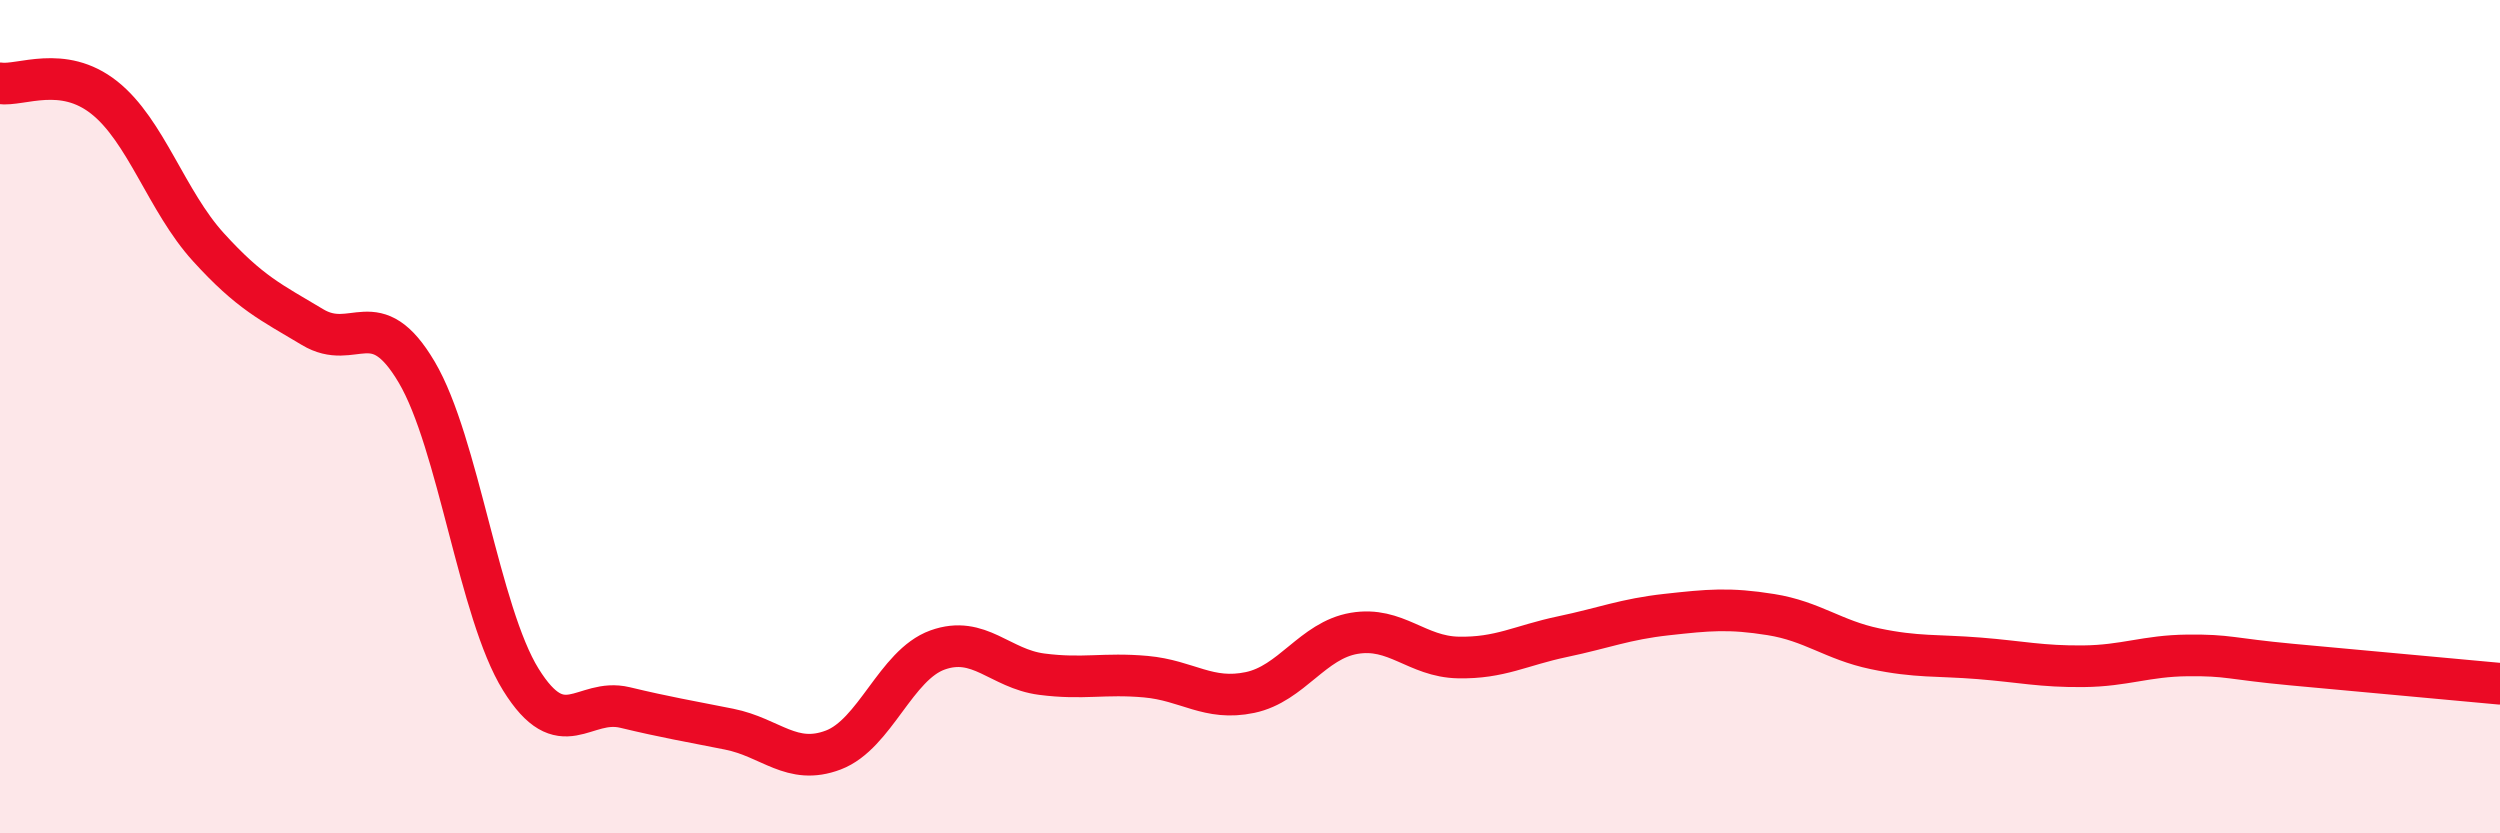
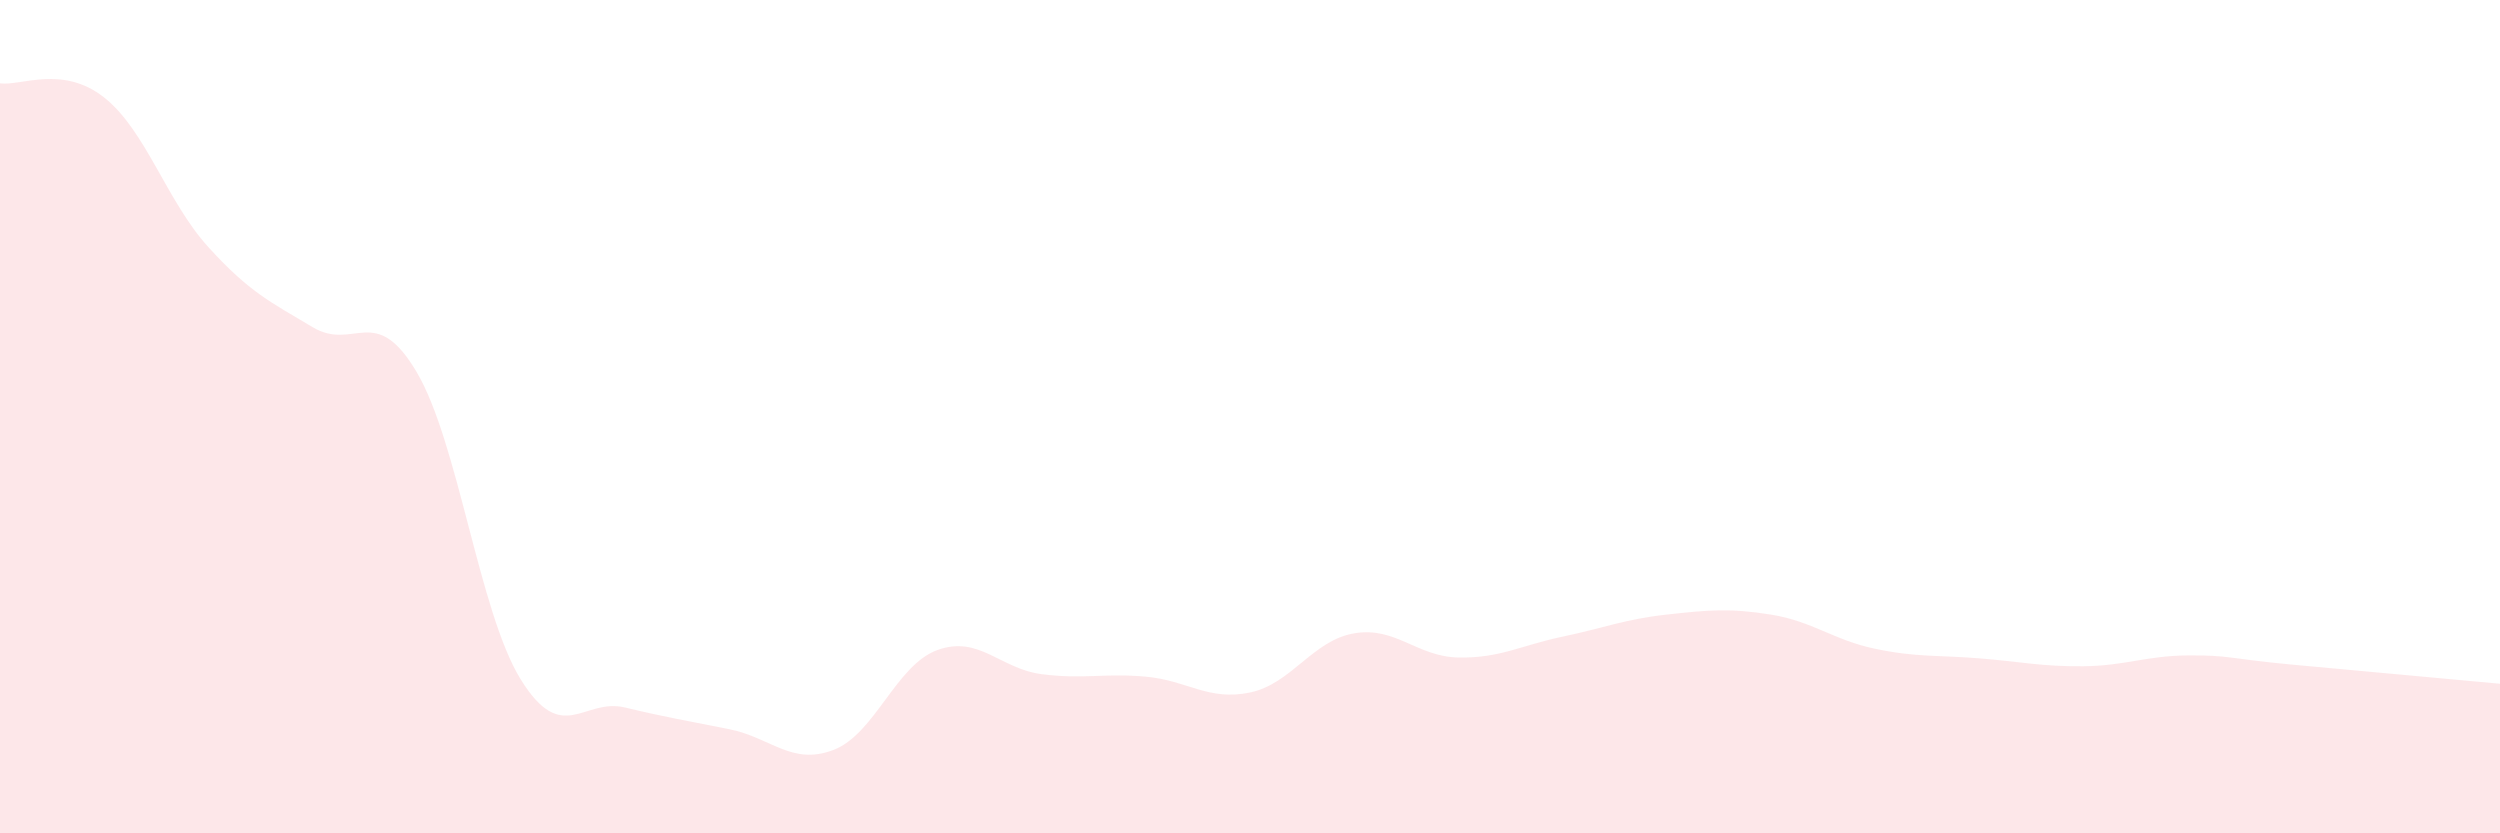
<svg xmlns="http://www.w3.org/2000/svg" width="60" height="20" viewBox="0 0 60 20">
  <path d="M 0,2 C 0.5,2.07 1.5,1.55 2.5,2.34 C 3.5,3.13 4,4.83 5,5.93 C 6,7.03 6.5,7.25 7.5,7.85 C 8.5,8.45 9,7.24 10,8.93 C 11,10.62 11.5,14.7 12.5,16.31 C 13.5,17.92 14,16.74 15,16.98 C 16,17.22 16.5,17.3 17.5,17.5 C 18.5,17.7 19,18.38 20,18 C 21,17.62 21.5,15.96 22.5,15.6 C 23.5,15.24 24,16.05 25,16.18 C 26,16.31 26.5,16.15 27.5,16.24 C 28.5,16.33 29,16.83 30,16.62 C 31,16.41 31.5,15.37 32.5,15.2 C 33.5,15.03 34,15.76 35,15.78 C 36,15.8 36.5,15.49 37.5,15.28 C 38.5,15.07 39,14.86 40,14.75 C 41,14.64 41.5,14.59 42.5,14.75 C 43.5,14.91 44,15.36 45,15.57 C 46,15.78 46.5,15.72 47.5,15.8 C 48.5,15.88 49,16 50,15.99 C 51,15.98 51.5,15.74 52.5,15.73 C 53.5,15.72 53.5,15.81 55,15.95 C 56.5,16.09 59,16.32 60,16.41L60 20L0 20Z" fill="#EB0A25" opacity="0.1" stroke-linecap="round" stroke-linejoin="round" />
-   <path d="M 0,2 C 0.5,2.07 1.5,1.55 2.5,2.34 C 3.5,3.13 4,4.83 5,5.93 C 6,7.03 6.5,7.25 7.5,7.85 C 8.5,8.45 9,7.24 10,8.93 C 11,10.62 11.5,14.7 12.5,16.31 C 13.5,17.92 14,16.74 15,16.98 C 16,17.22 16.5,17.3 17.5,17.5 C 18.5,17.7 19,18.38 20,18 C 21,17.62 21.5,15.96 22.5,15.6 C 23.5,15.24 24,16.05 25,16.18 C 26,16.31 26.5,16.15 27.5,16.24 C 28.5,16.33 29,16.83 30,16.62 C 31,16.41 31.5,15.37 32.5,15.2 C 33.5,15.03 34,15.76 35,15.78 C 36,15.8 36.5,15.49 37.5,15.28 C 38.5,15.07 39,14.86 40,14.75 C 41,14.64 41.5,14.59 42.5,14.75 C 43.5,14.91 44,15.36 45,15.57 C 46,15.78 46.5,15.72 47.5,15.8 C 48.5,15.88 49,16 50,15.99 C 51,15.98 51.5,15.74 52.5,15.73 C 53.5,15.72 53.5,15.81 55,15.95 C 56.5,16.09 59,16.32 60,16.41" stroke="#EB0A25" stroke-width="1" fill="none" stroke-linecap="round" stroke-linejoin="round" />
</svg>